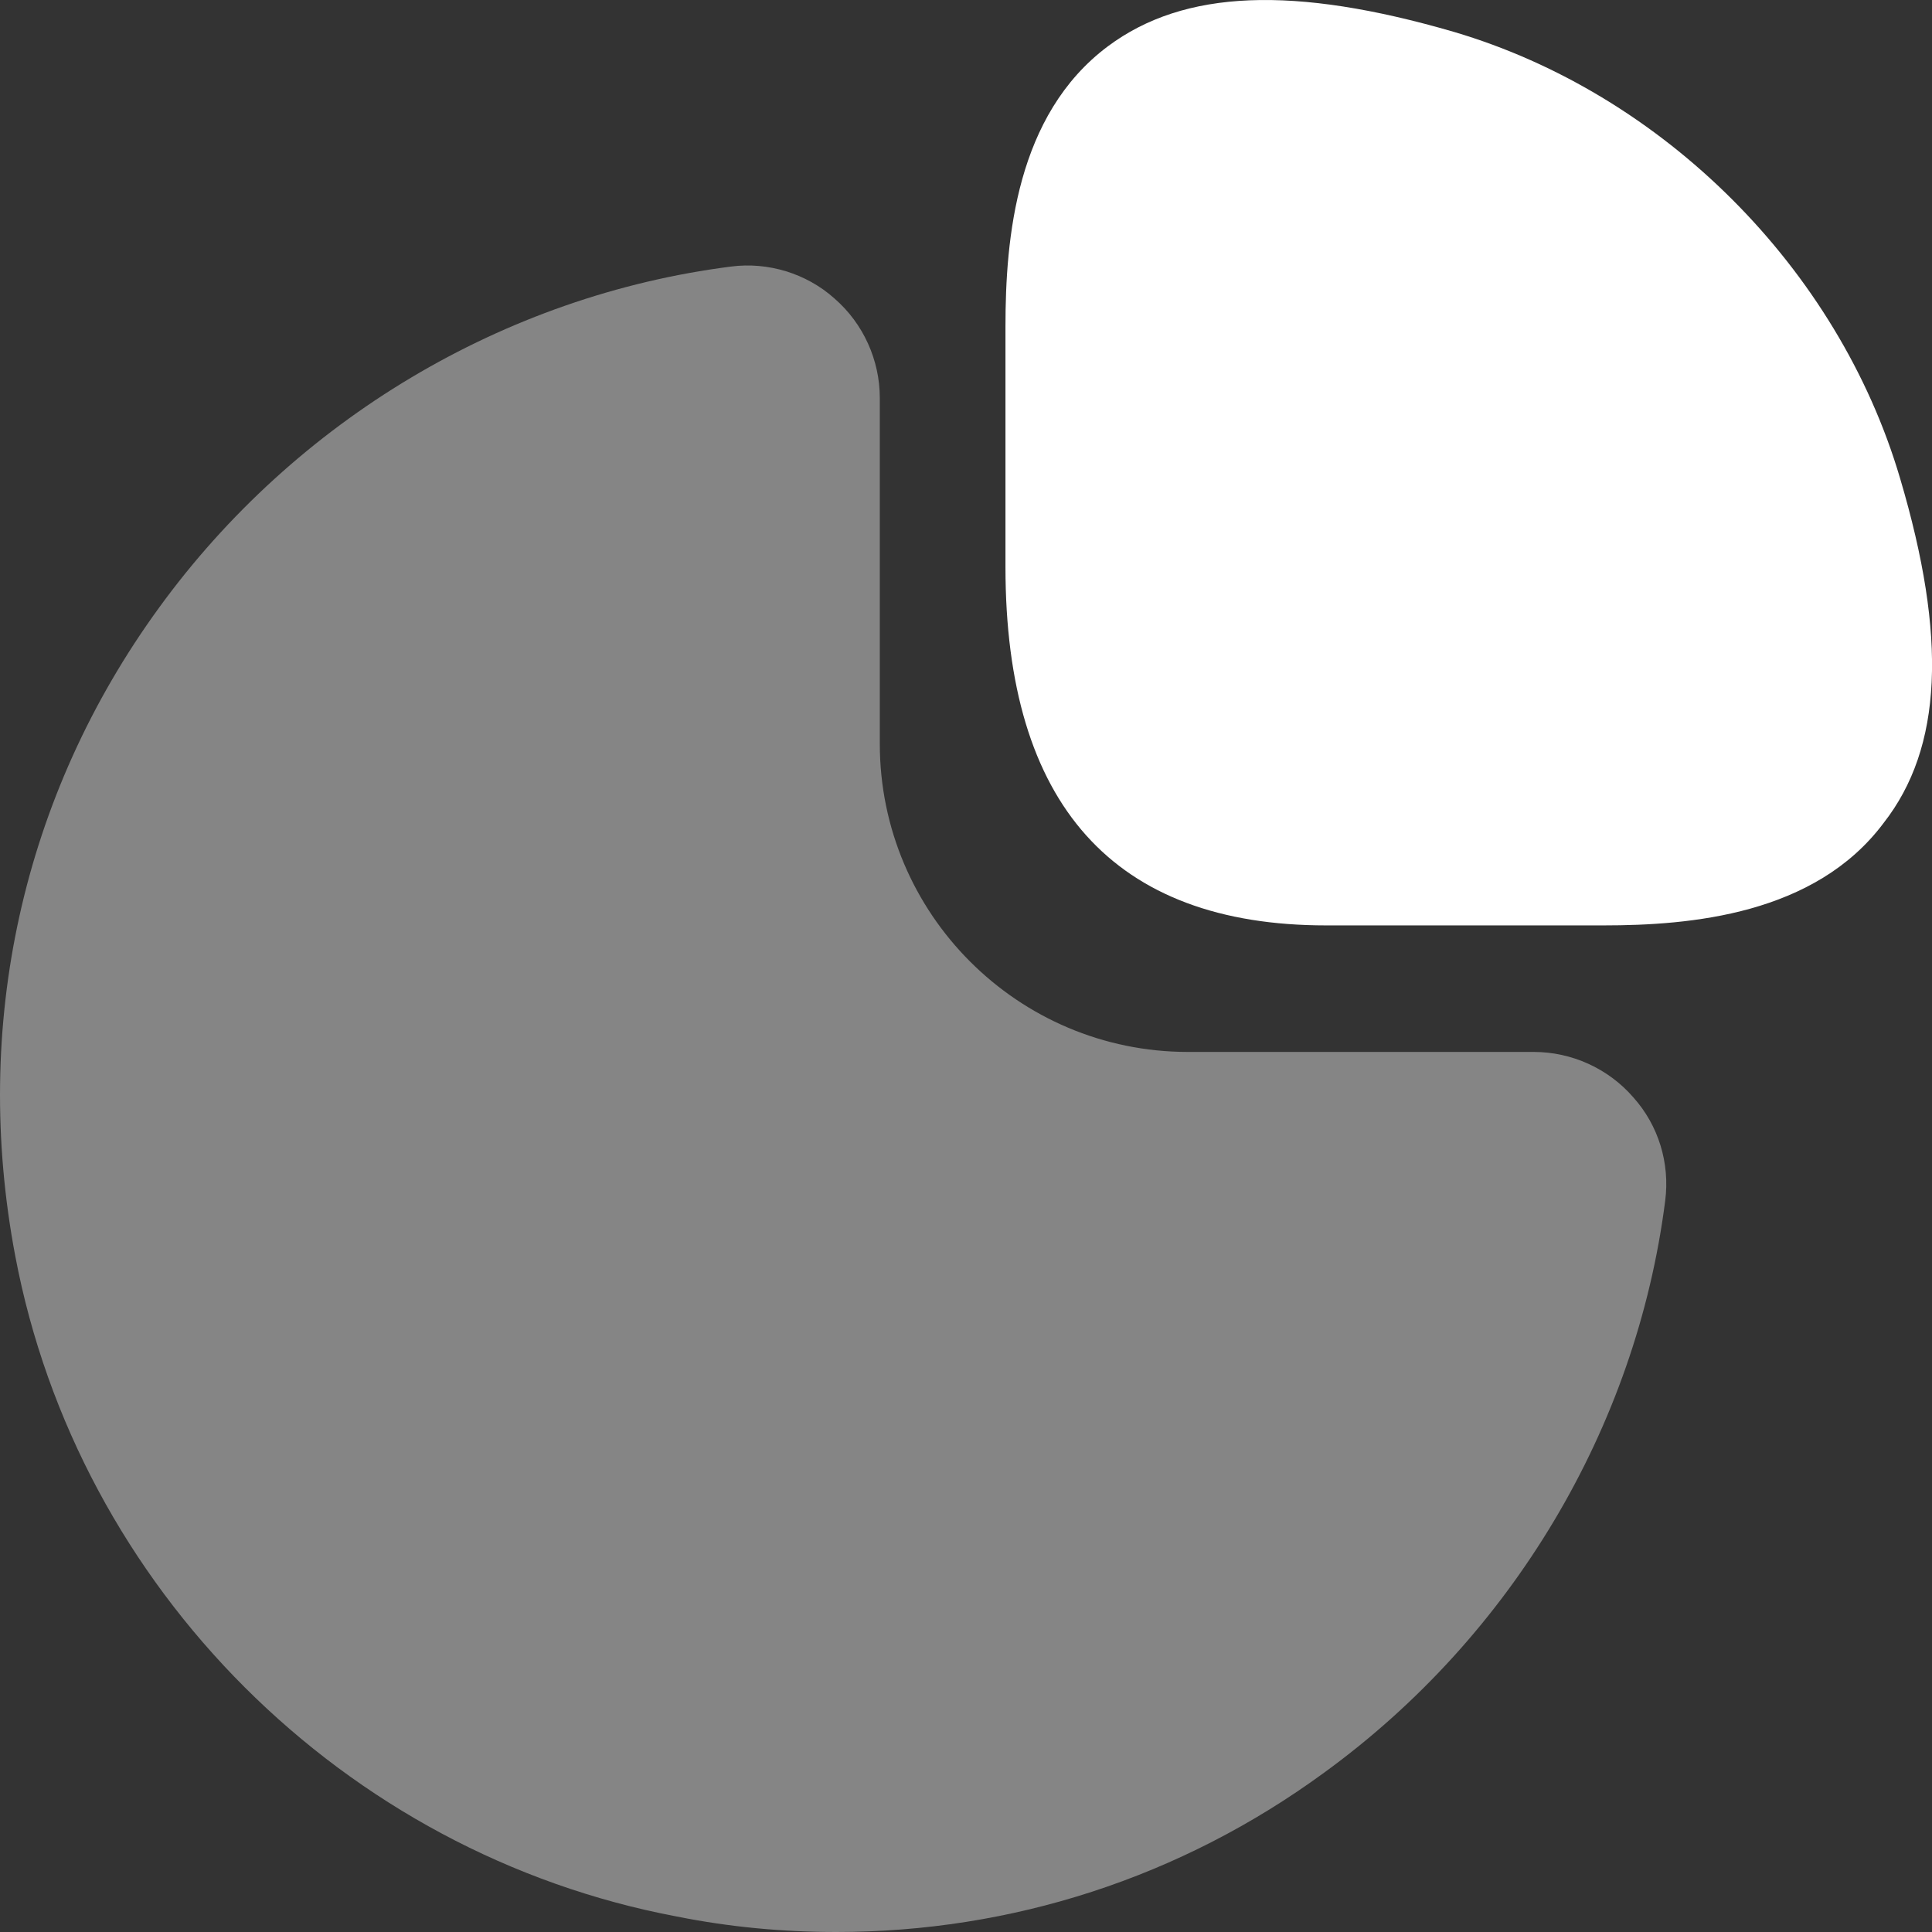
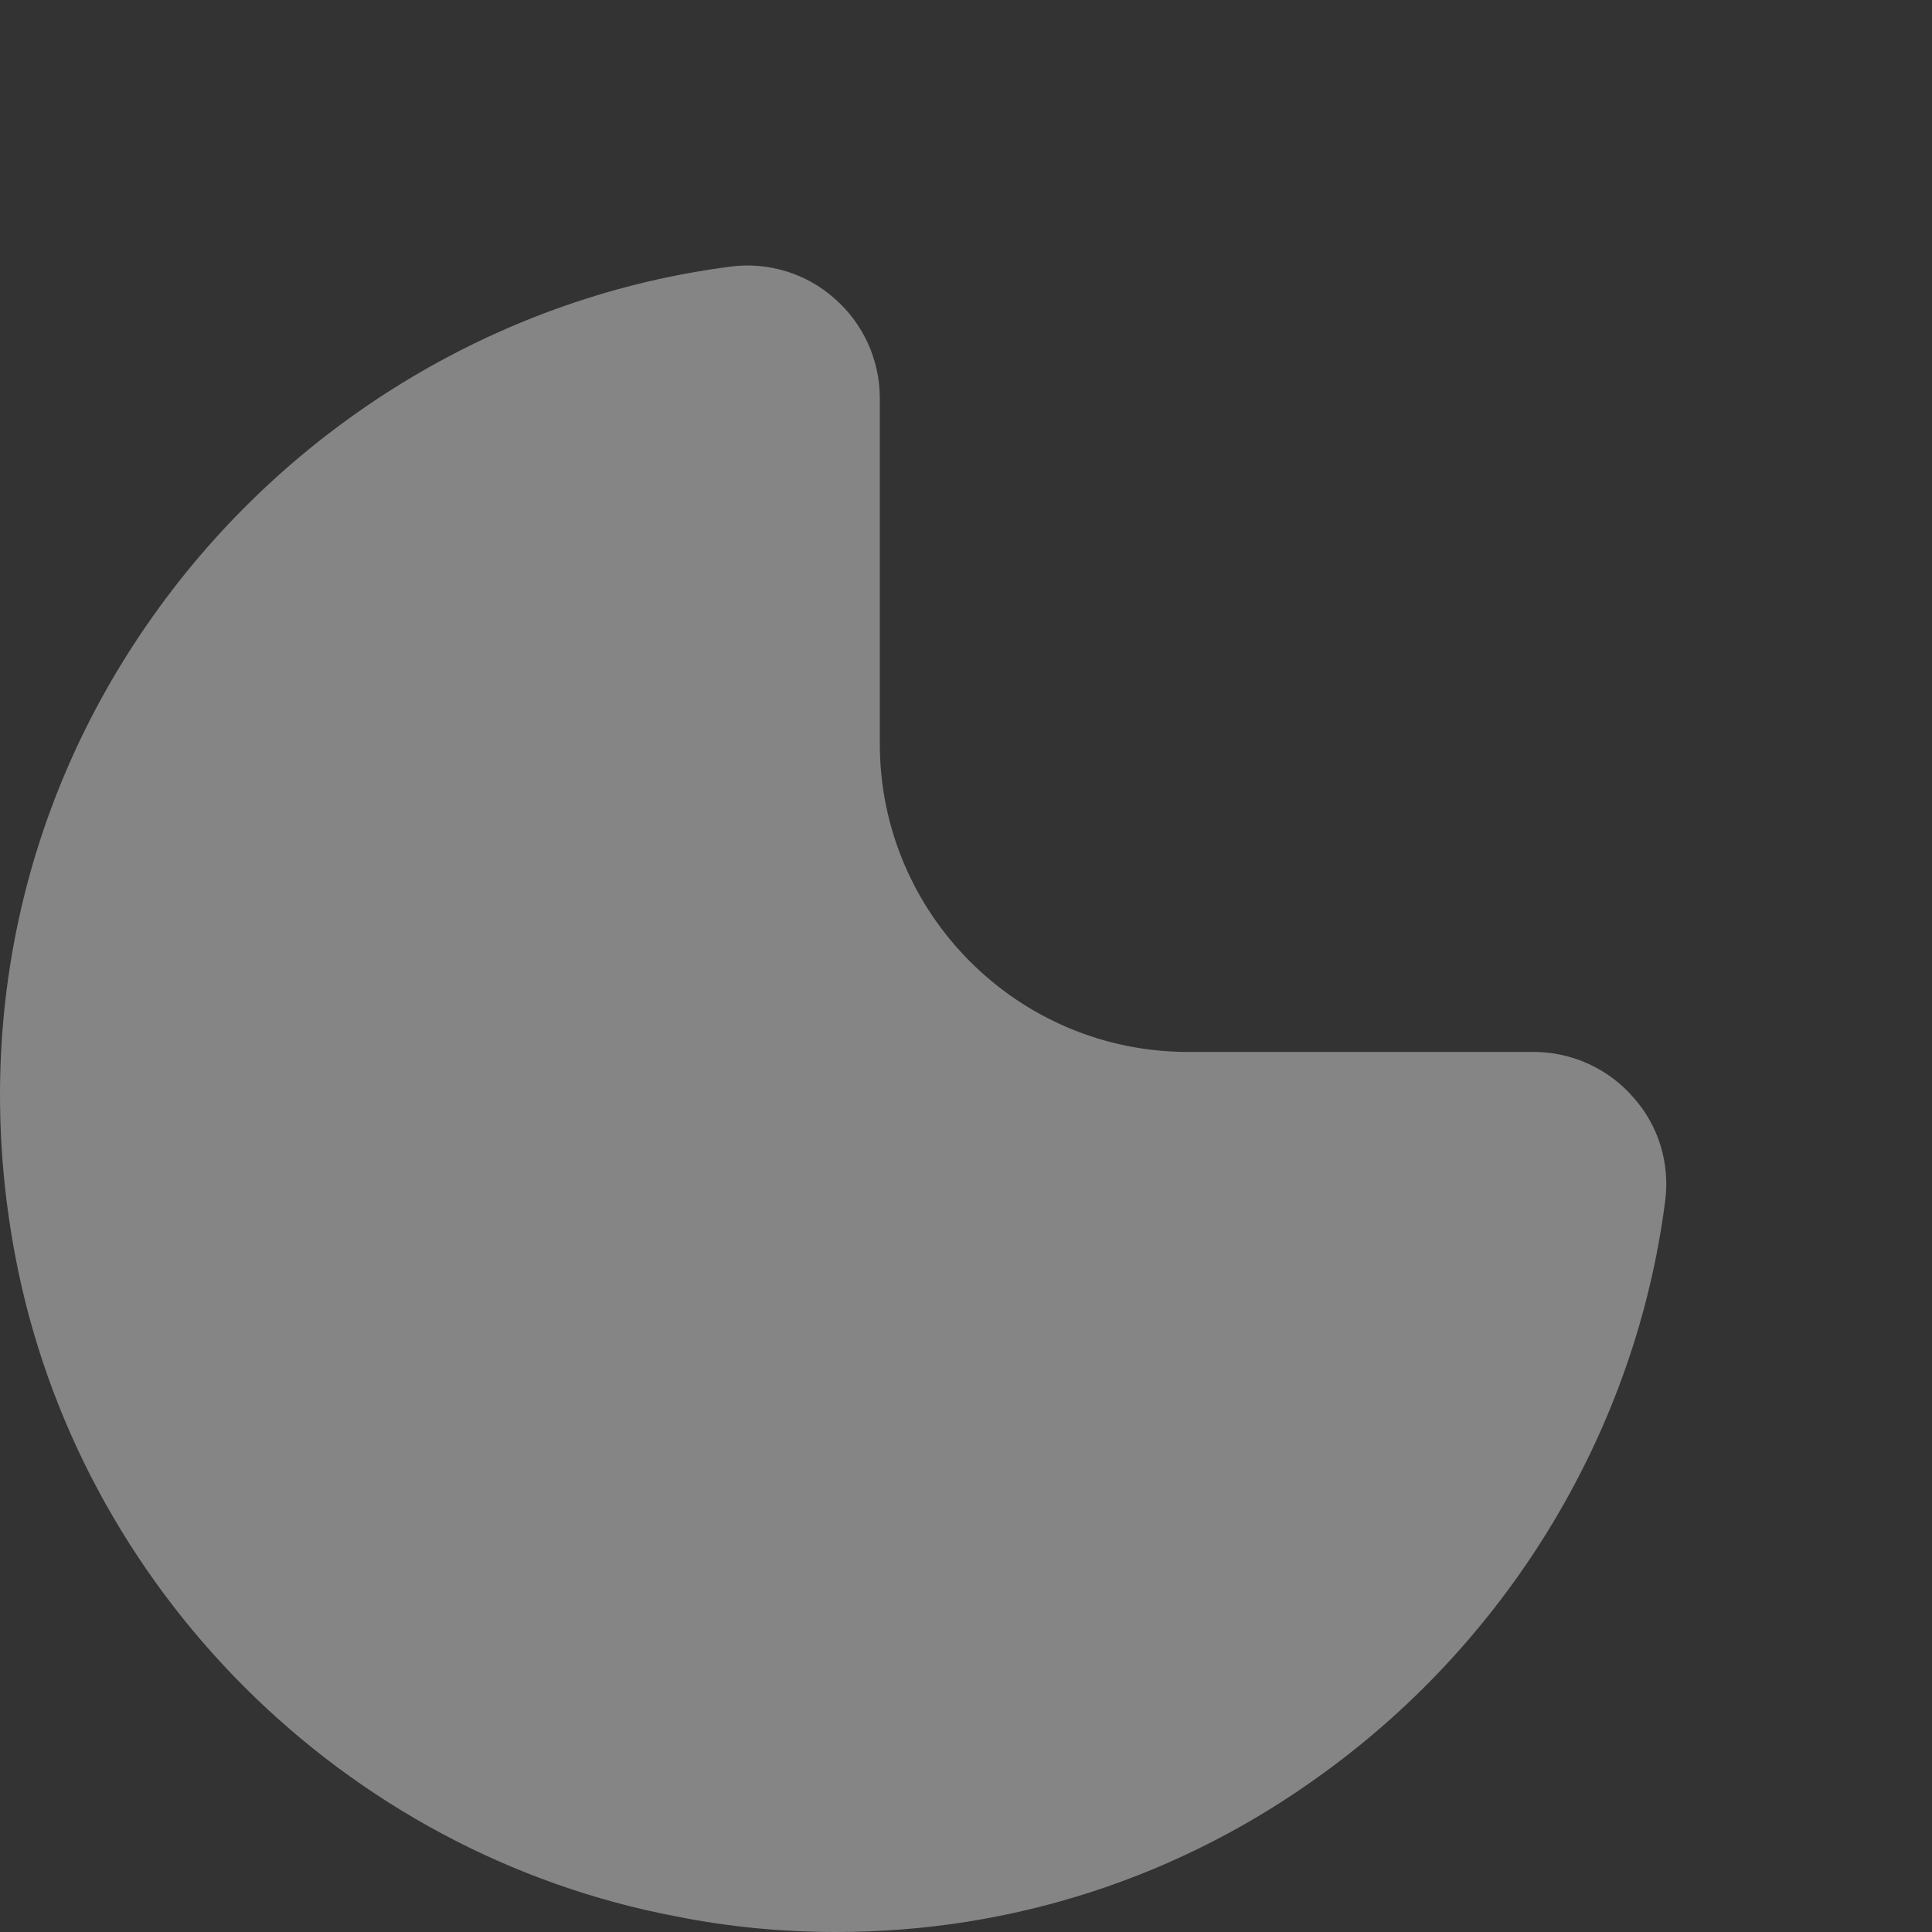
<svg xmlns="http://www.w3.org/2000/svg" width="150" height="150" viewBox="0 0 150 150" fill="none">
  <rect x="0" y="0" width="150" height="150" fill="#333333" stroke="none" />
-   <path d="M147.517 37.122C142.717 20.846 129.141 7.271 112.866 2.471C100.49 -1.129 91.94 -0.829 86.015 3.596C78.889 8.921 78.064 18.521 78.064 25.347V44.022C78.064 62.473 86.465 71.848 102.965 71.848H124.491C131.242 71.848 140.917 71.023 146.242 63.898C150.817 58.048 151.192 49.498 147.517 37.122Z" fill="white" />
  <path opacity="0.4" d="M126.811 85.198C124.861 82.947 122.011 81.672 119.086 81.672H92.234C79.034 81.672 68.308 70.947 68.308 57.746V30.895C68.308 27.97 67.034 25.12 64.783 23.17C62.608 21.22 59.608 20.32 56.758 20.695C39.133 22.945 22.932 32.62 12.356 47.171C1.706 61.797 -2.194 79.647 1.181 97.498C6.056 123.299 26.682 143.925 52.558 148.8C56.683 149.625 60.808 150 64.933 150C78.509 150 91.635 145.8 102.81 137.625C117.36 127.049 127.036 110.848 129.286 93.223C129.661 90.298 128.761 87.373 126.811 85.198Z" fill="white" />
</svg>